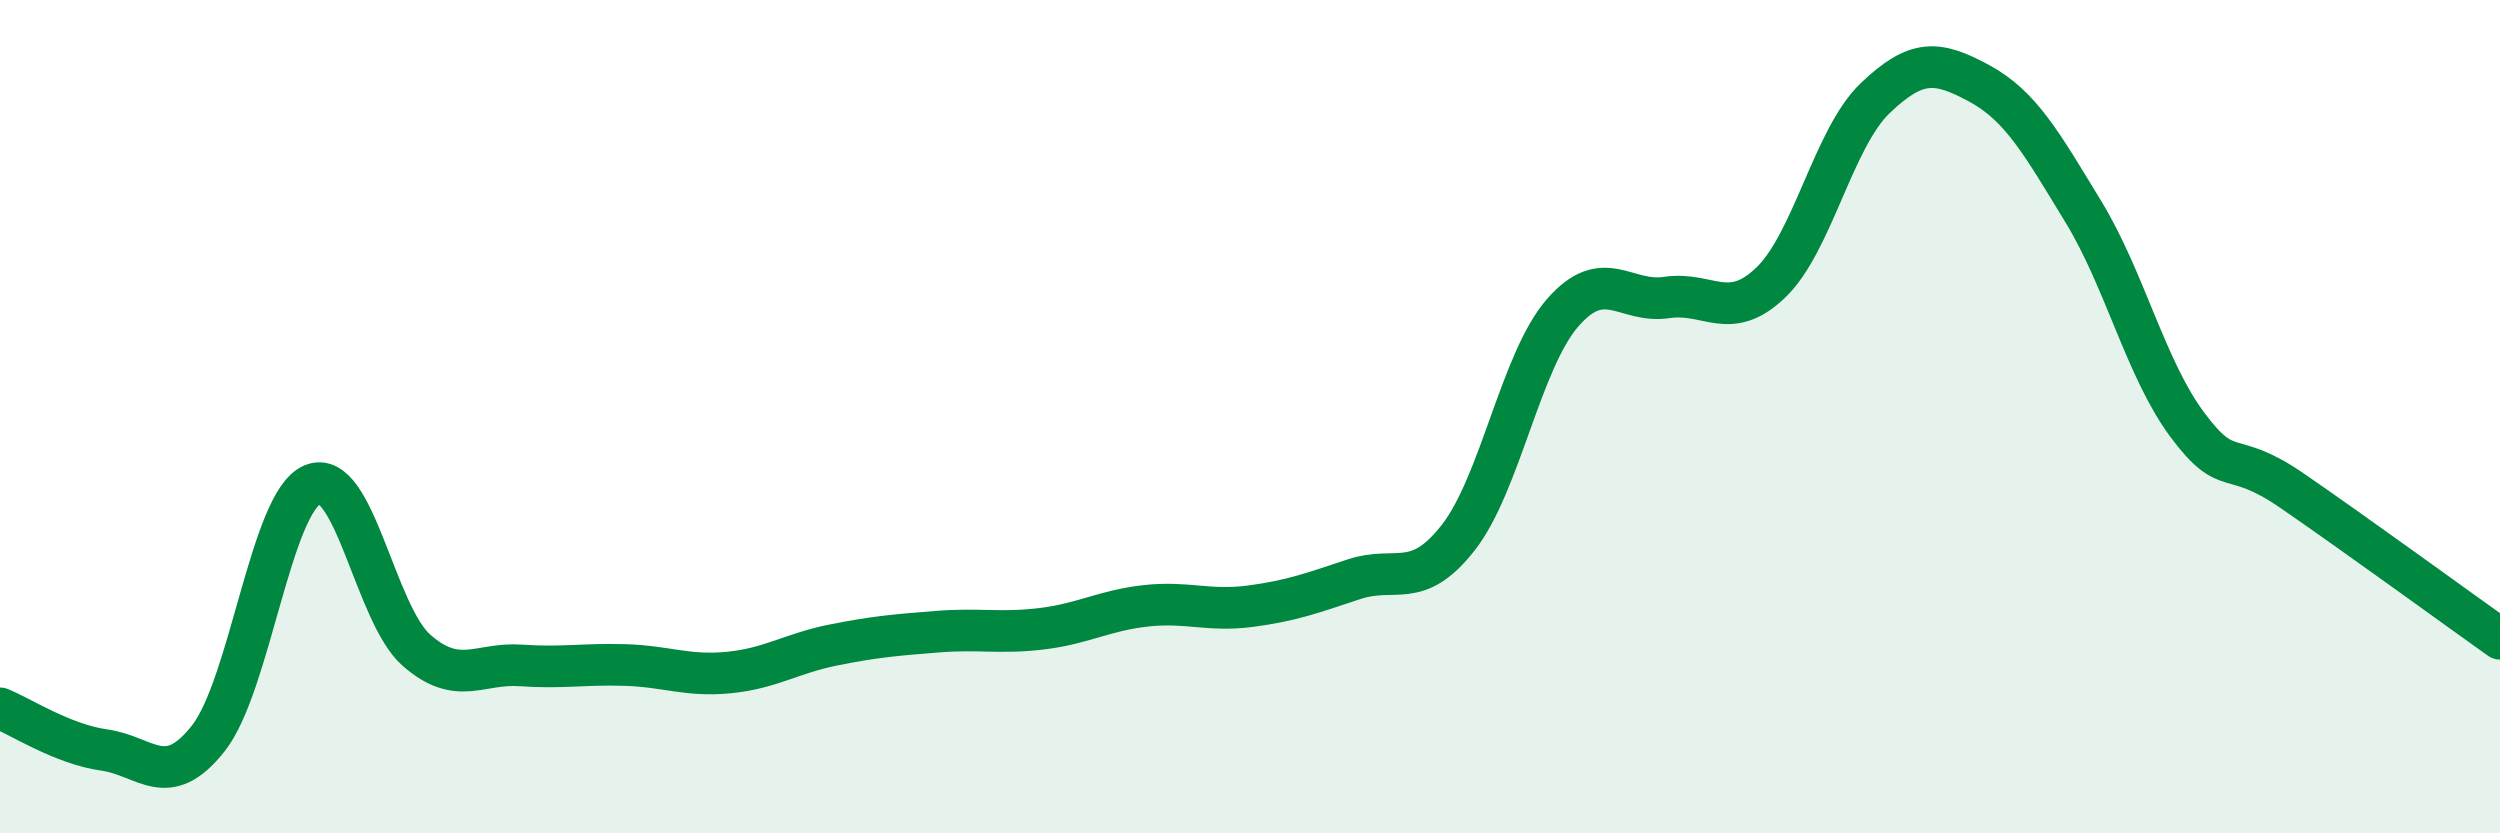
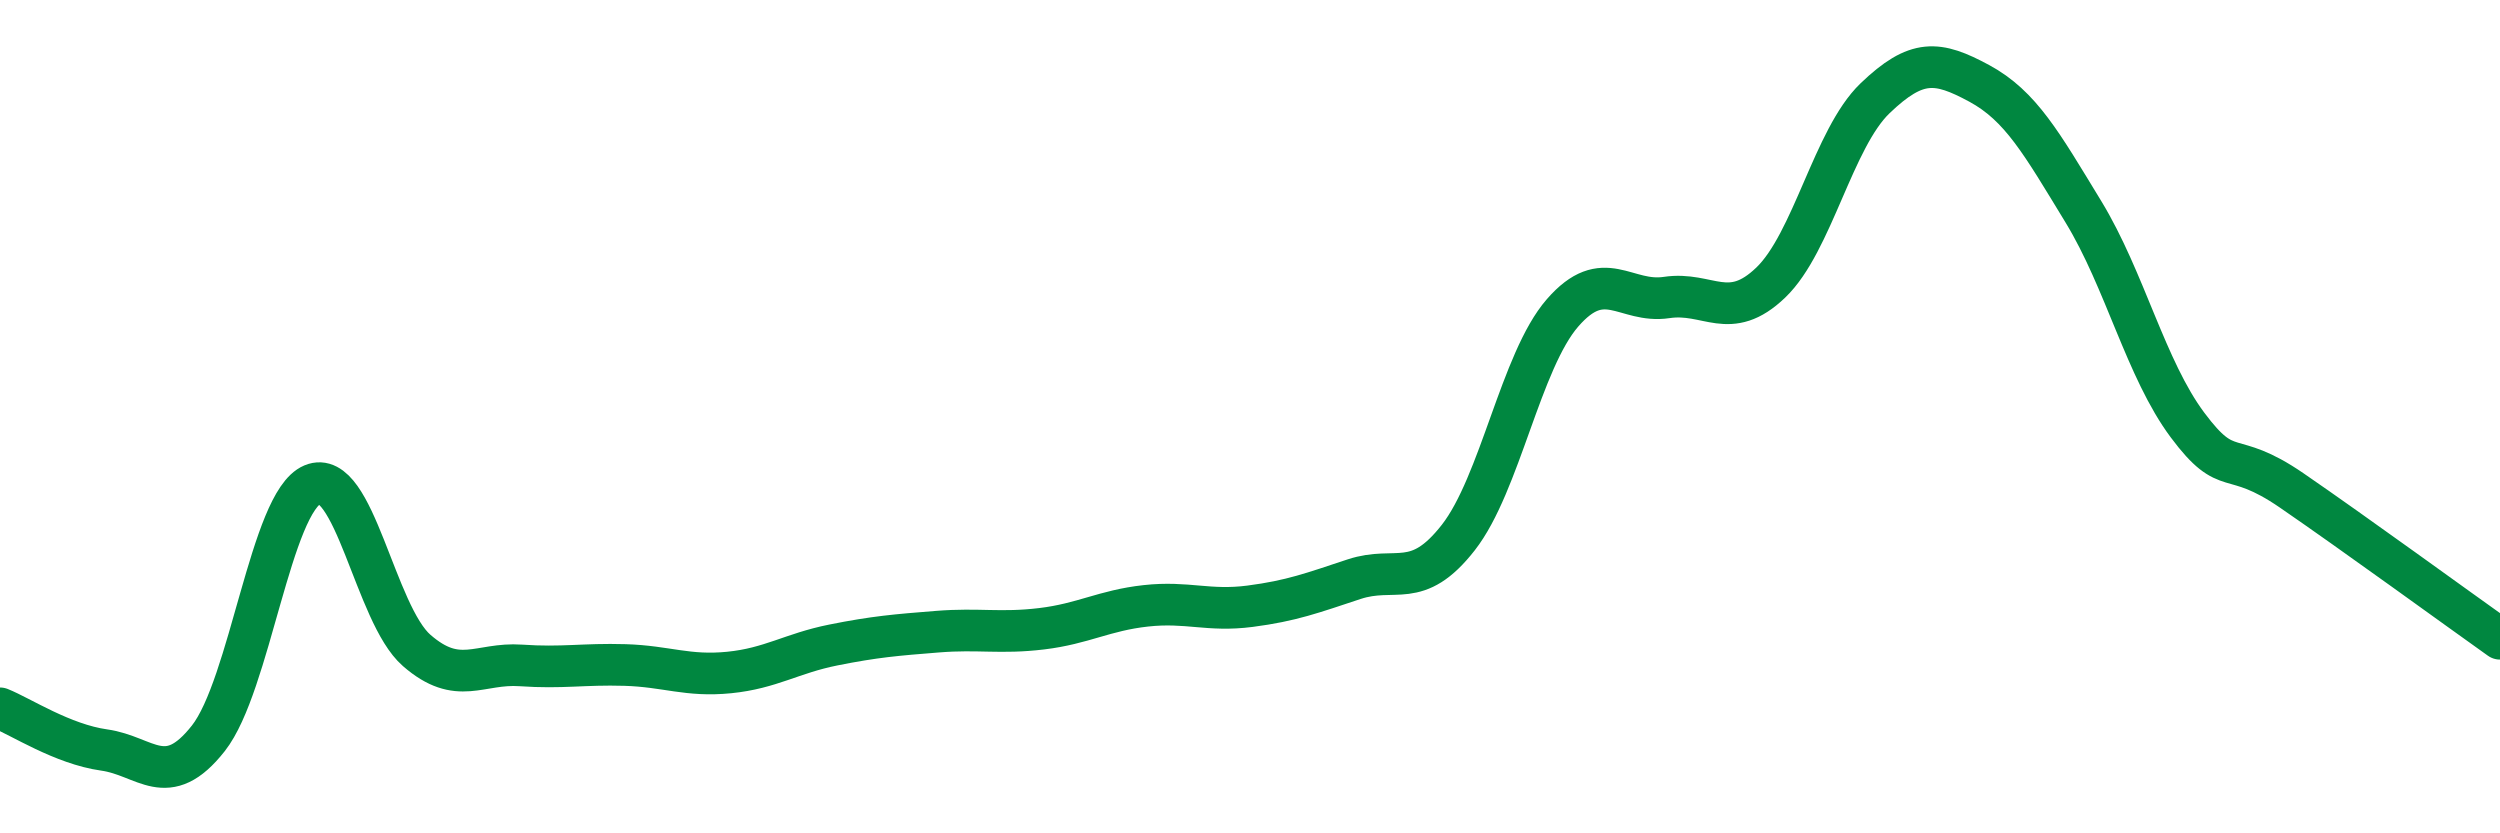
<svg xmlns="http://www.w3.org/2000/svg" width="60" height="20" viewBox="0 0 60 20">
-   <path d="M 0,17 C 0.5,17.2 1.5,17.86 2.5,18 C 3.5,18.14 4,18.99 5,17.72 C 6,16.45 6.5,12.05 7.5,11.63 C 8.5,11.21 9,14.74 10,15.61 C 11,16.48 11.5,15.9 12.5,15.97 C 13.5,16.04 14,15.93 15,15.96 C 16,15.99 16.5,16.24 17.5,16.14 C 18.5,16.04 19,15.68 20,15.48 C 21,15.28 21.5,15.24 22.5,15.16 C 23.5,15.08 24,15.21 25,15.09 C 26,14.97 26.5,14.65 27.5,14.54 C 28.5,14.43 29,14.68 30,14.55 C 31,14.42 31.5,14.23 32.5,13.9 C 33.5,13.57 34,14.18 35,12.9 C 36,11.62 36.5,8.66 37.5,7.51 C 38.5,6.36 39,7.29 40,7.14 C 41,6.99 41.5,7.74 42.5,6.78 C 43.5,5.82 44,3.32 45,2.36 C 46,1.4 46.5,1.46 47.5,2 C 48.5,2.54 49,3.44 50,5.08 C 51,6.72 51.5,8.86 52.5,10.2 C 53.5,11.54 53.5,10.74 55,11.77 C 56.5,12.8 59,14.62 60,15.33L60 20L0 20Z" fill="#008740" opacity="0.1" stroke-linecap="round" stroke-linejoin="round" />
  <path d="M 0,17 C 0.5,17.2 1.5,17.86 2.5,18 C 3.5,18.14 4,18.99 5,17.72 C 6,16.45 6.5,12.05 7.5,11.63 C 8.5,11.21 9,14.74 10,15.61 C 11,16.48 11.5,15.9 12.5,15.97 C 13.5,16.04 14,15.93 15,15.96 C 16,15.99 16.5,16.24 17.5,16.14 C 18.5,16.04 19,15.68 20,15.48 C 21,15.28 21.5,15.24 22.5,15.16 C 23.5,15.08 24,15.21 25,15.09 C 26,14.97 26.5,14.65 27.5,14.54 C 28.5,14.43 29,14.68 30,14.55 C 31,14.42 31.5,14.23 32.5,13.9 C 33.5,13.57 34,14.18 35,12.9 C 36,11.62 36.5,8.66 37.5,7.51 C 38.5,6.36 39,7.29 40,7.14 C 41,6.99 41.5,7.74 42.5,6.78 C 43.5,5.82 44,3.32 45,2.36 C 46,1.4 46.5,1.46 47.5,2 C 48.5,2.54 49,3.44 50,5.08 C 51,6.72 51.5,8.86 52.5,10.2 C 53.5,11.54 53.5,10.74 55,11.77 C 56.5,12.8 59,14.62 60,15.33" stroke="#008740" stroke-width="1" fill="none" stroke-linecap="round" stroke-linejoin="round" />
</svg>